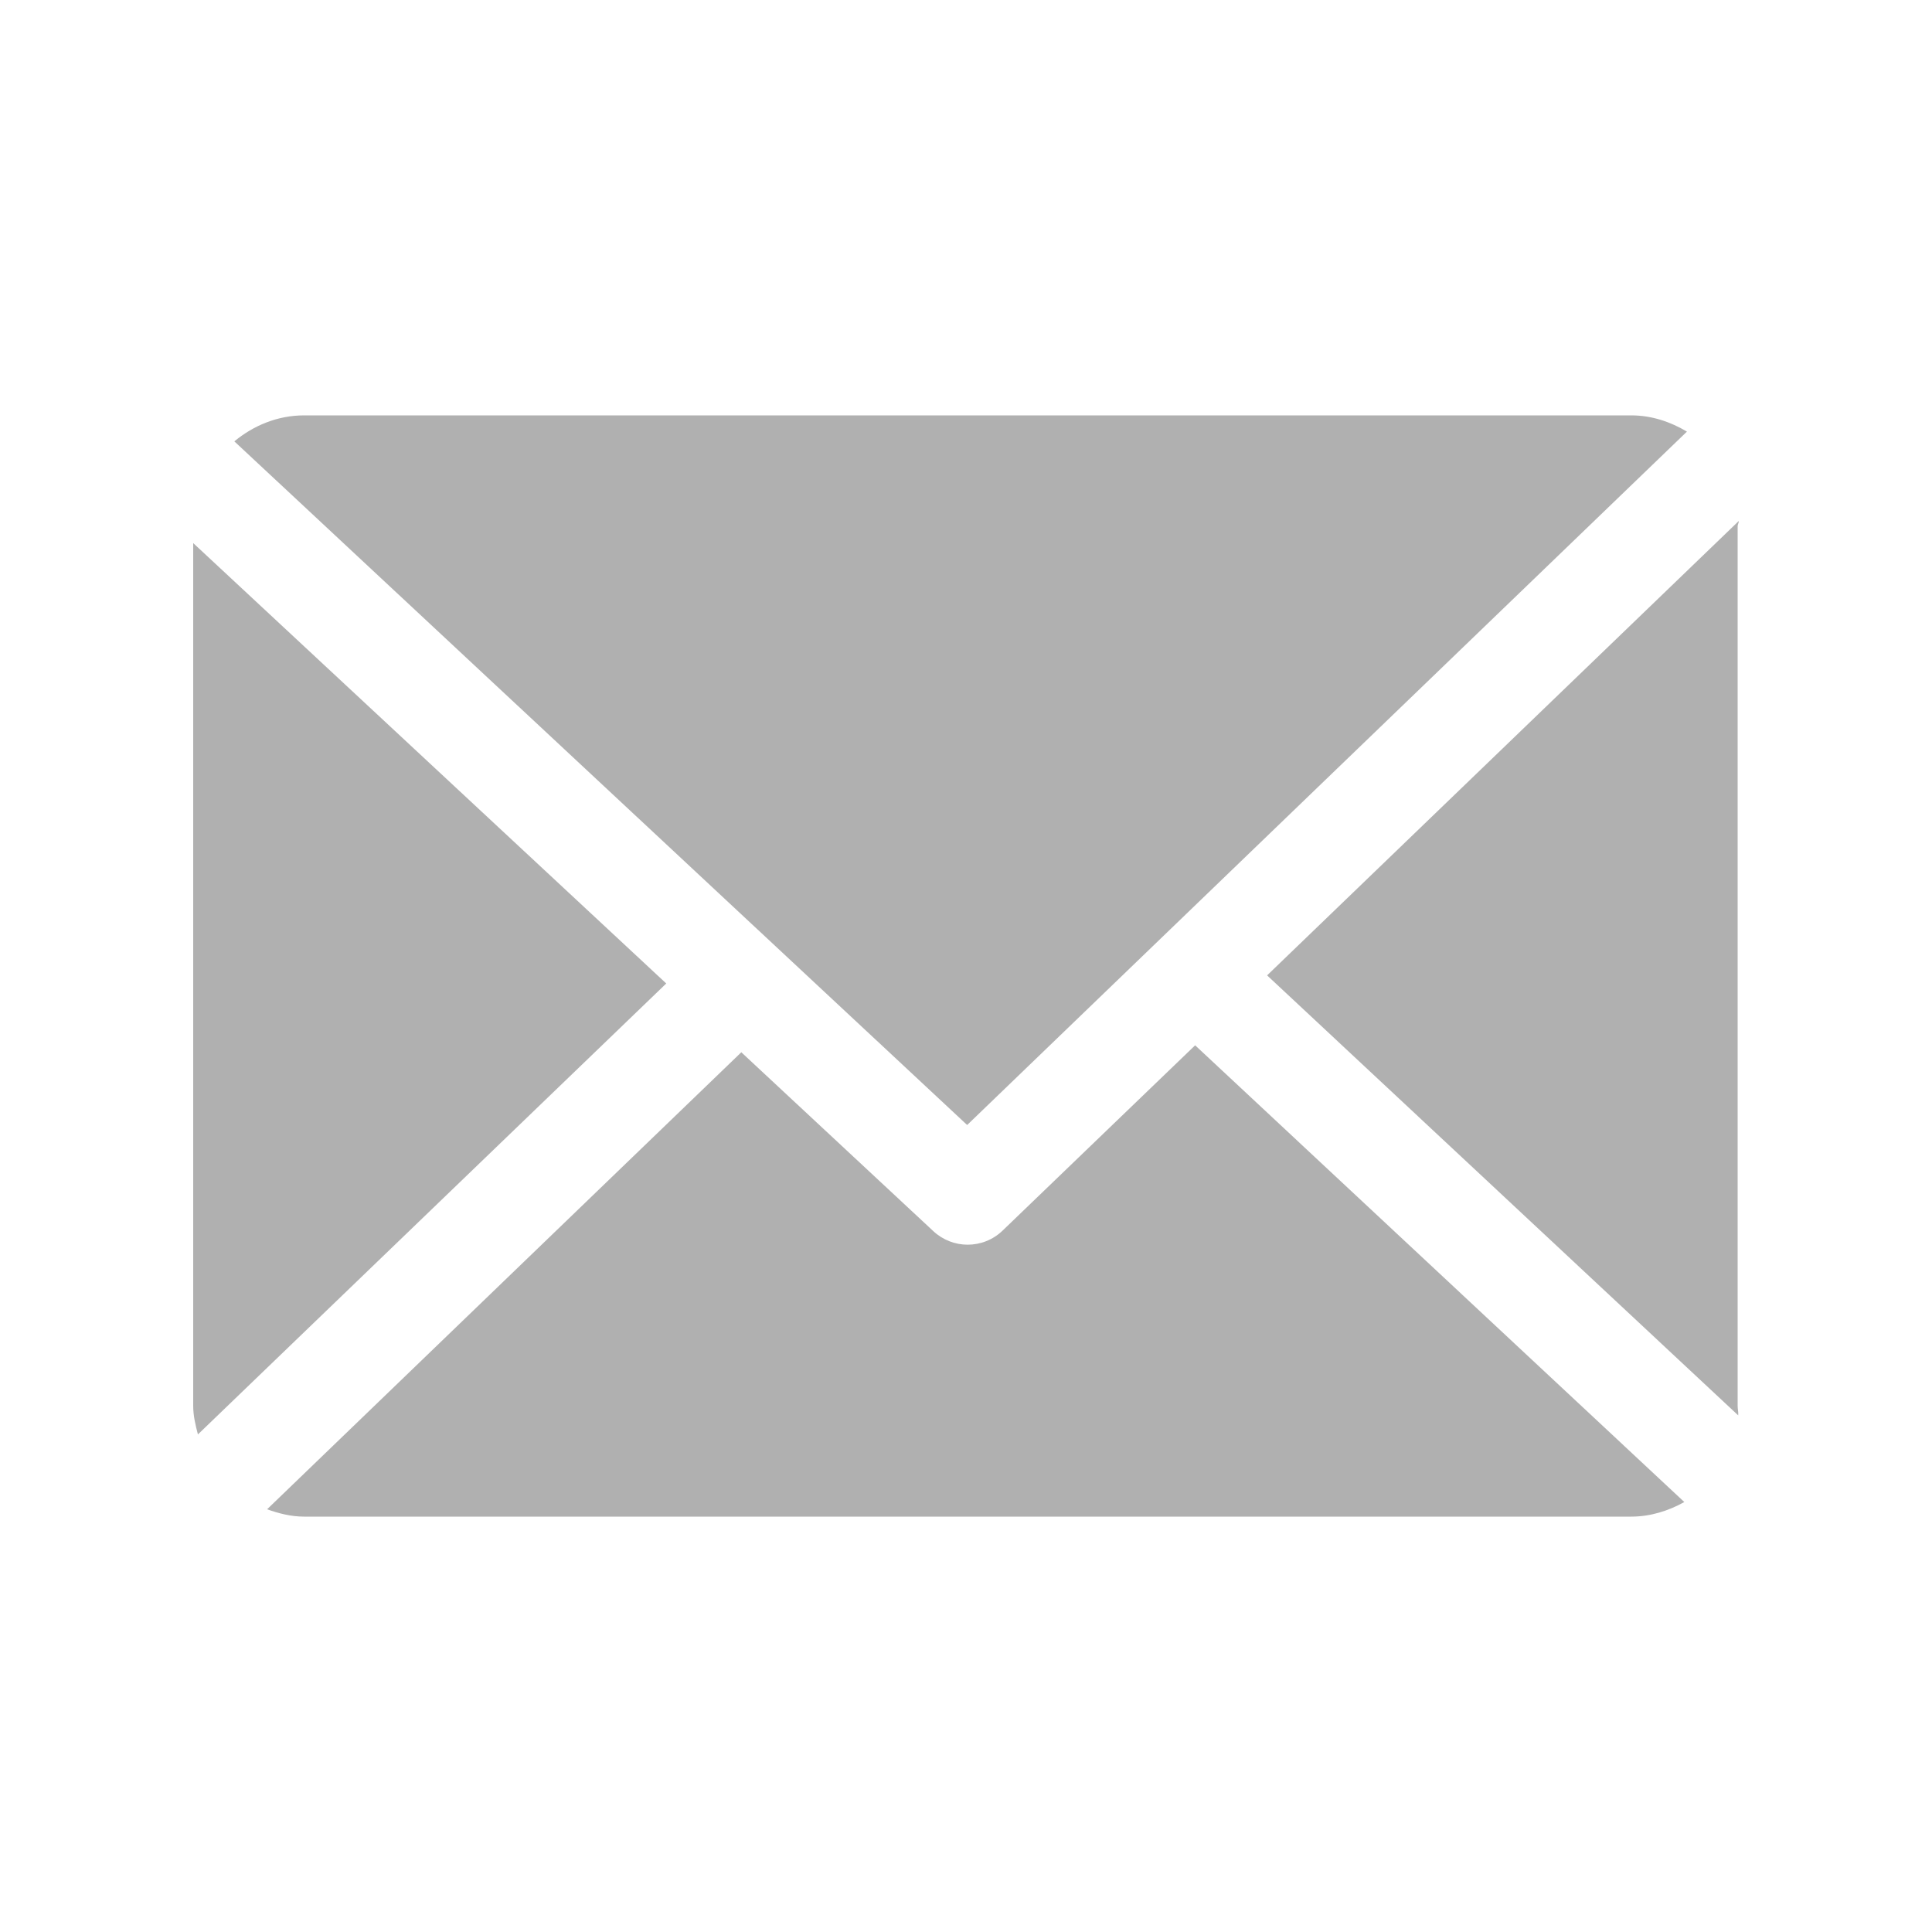
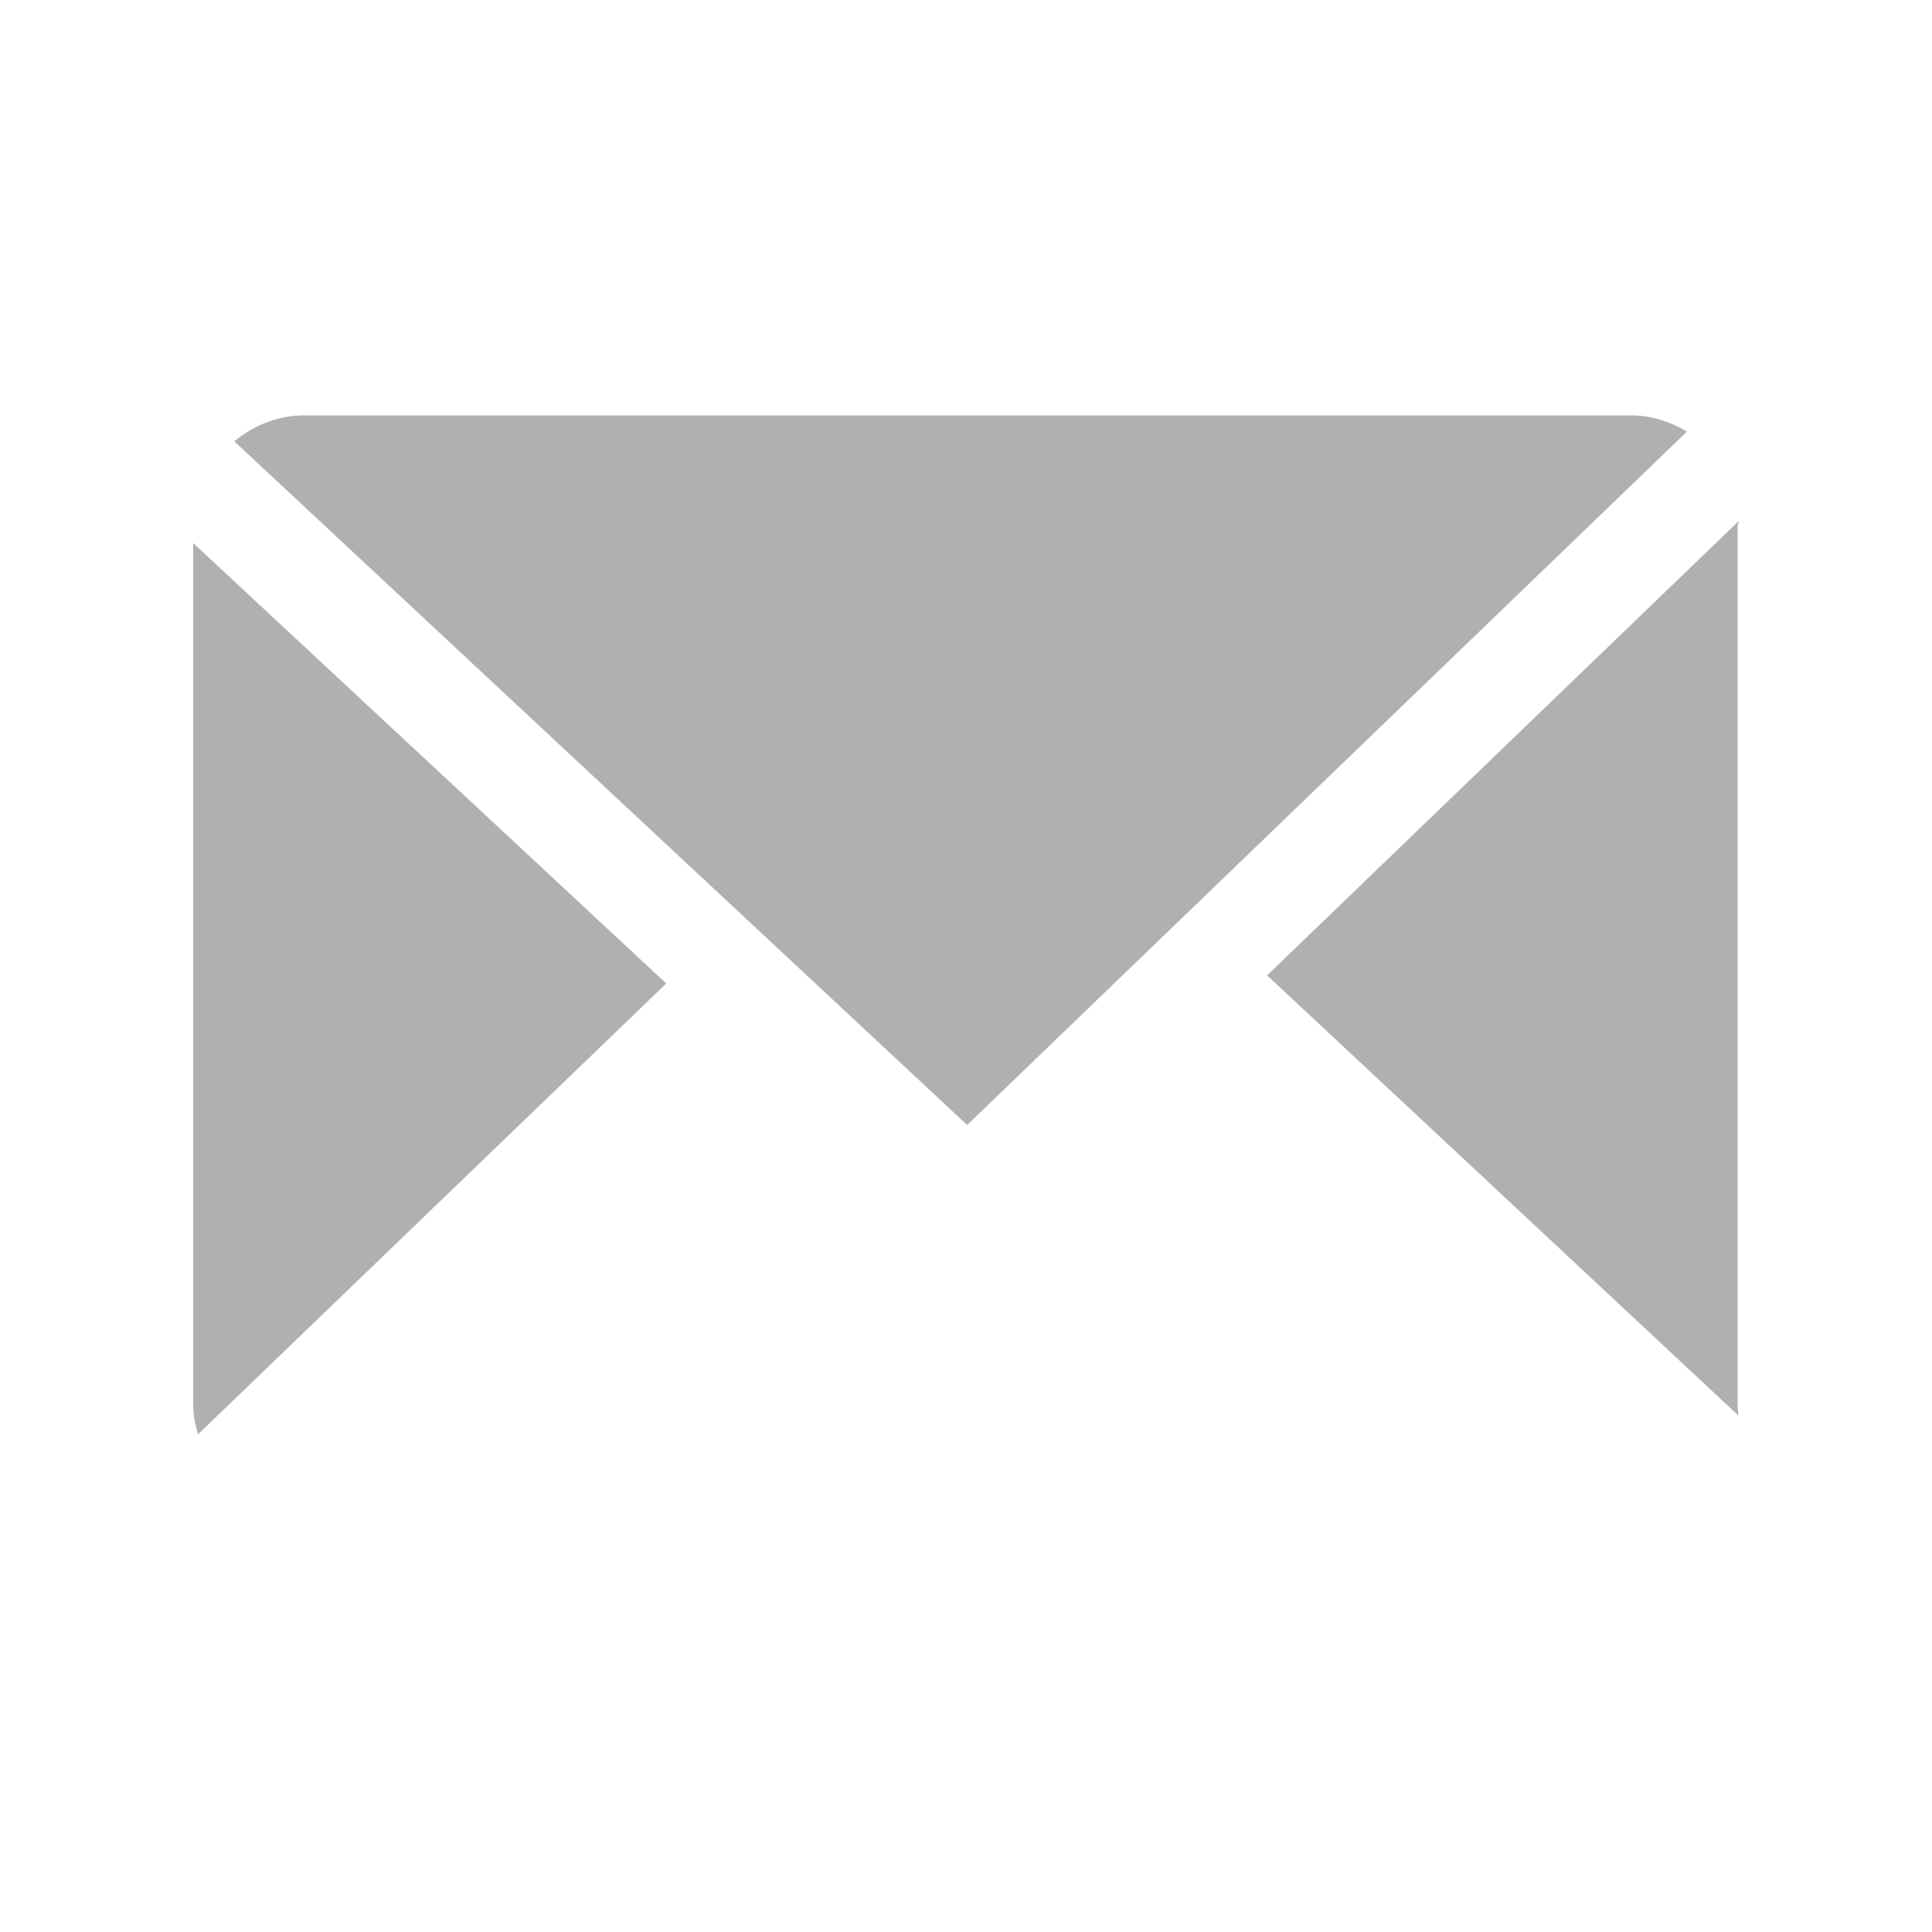
<svg xmlns="http://www.w3.org/2000/svg" width="20" height="20" viewBox="0 0 20 20" fill="none">
  <path d="M17.988 5.447C17.988 5.429 18.001 5.411 18 5.393L13.117 10.097L17.994 14.652C17.997 14.619 17.988 14.586 17.988 14.553V5.447Z" fill="#B0B0B0" />
-   <path d="M12.372 10.821L10.379 12.739C10.278 12.836 10.148 12.885 10.017 12.885C9.89 12.885 9.762 12.838 9.662 12.745L7.674 10.893L2.765 15.624C2.885 15.667 3.013 15.7 3.147 15.7H16.887C17.087 15.7 17.274 15.639 17.436 15.549L12.372 10.821Z" fill="#B0B0B0" />
  <path d="M10.012 11.646L17.463 4.468C17.294 4.367 17.098 4.3 16.888 4.3H3.147C2.873 4.3 2.622 4.406 2.426 4.569L10.012 11.646Z" fill="#B0B0B0" />
  <path d="M2 5.622V14.553C2 14.656 2.024 14.755 2.049 14.849L6.897 10.181L2 5.622Z" fill="#B0B0B0" />
</svg>